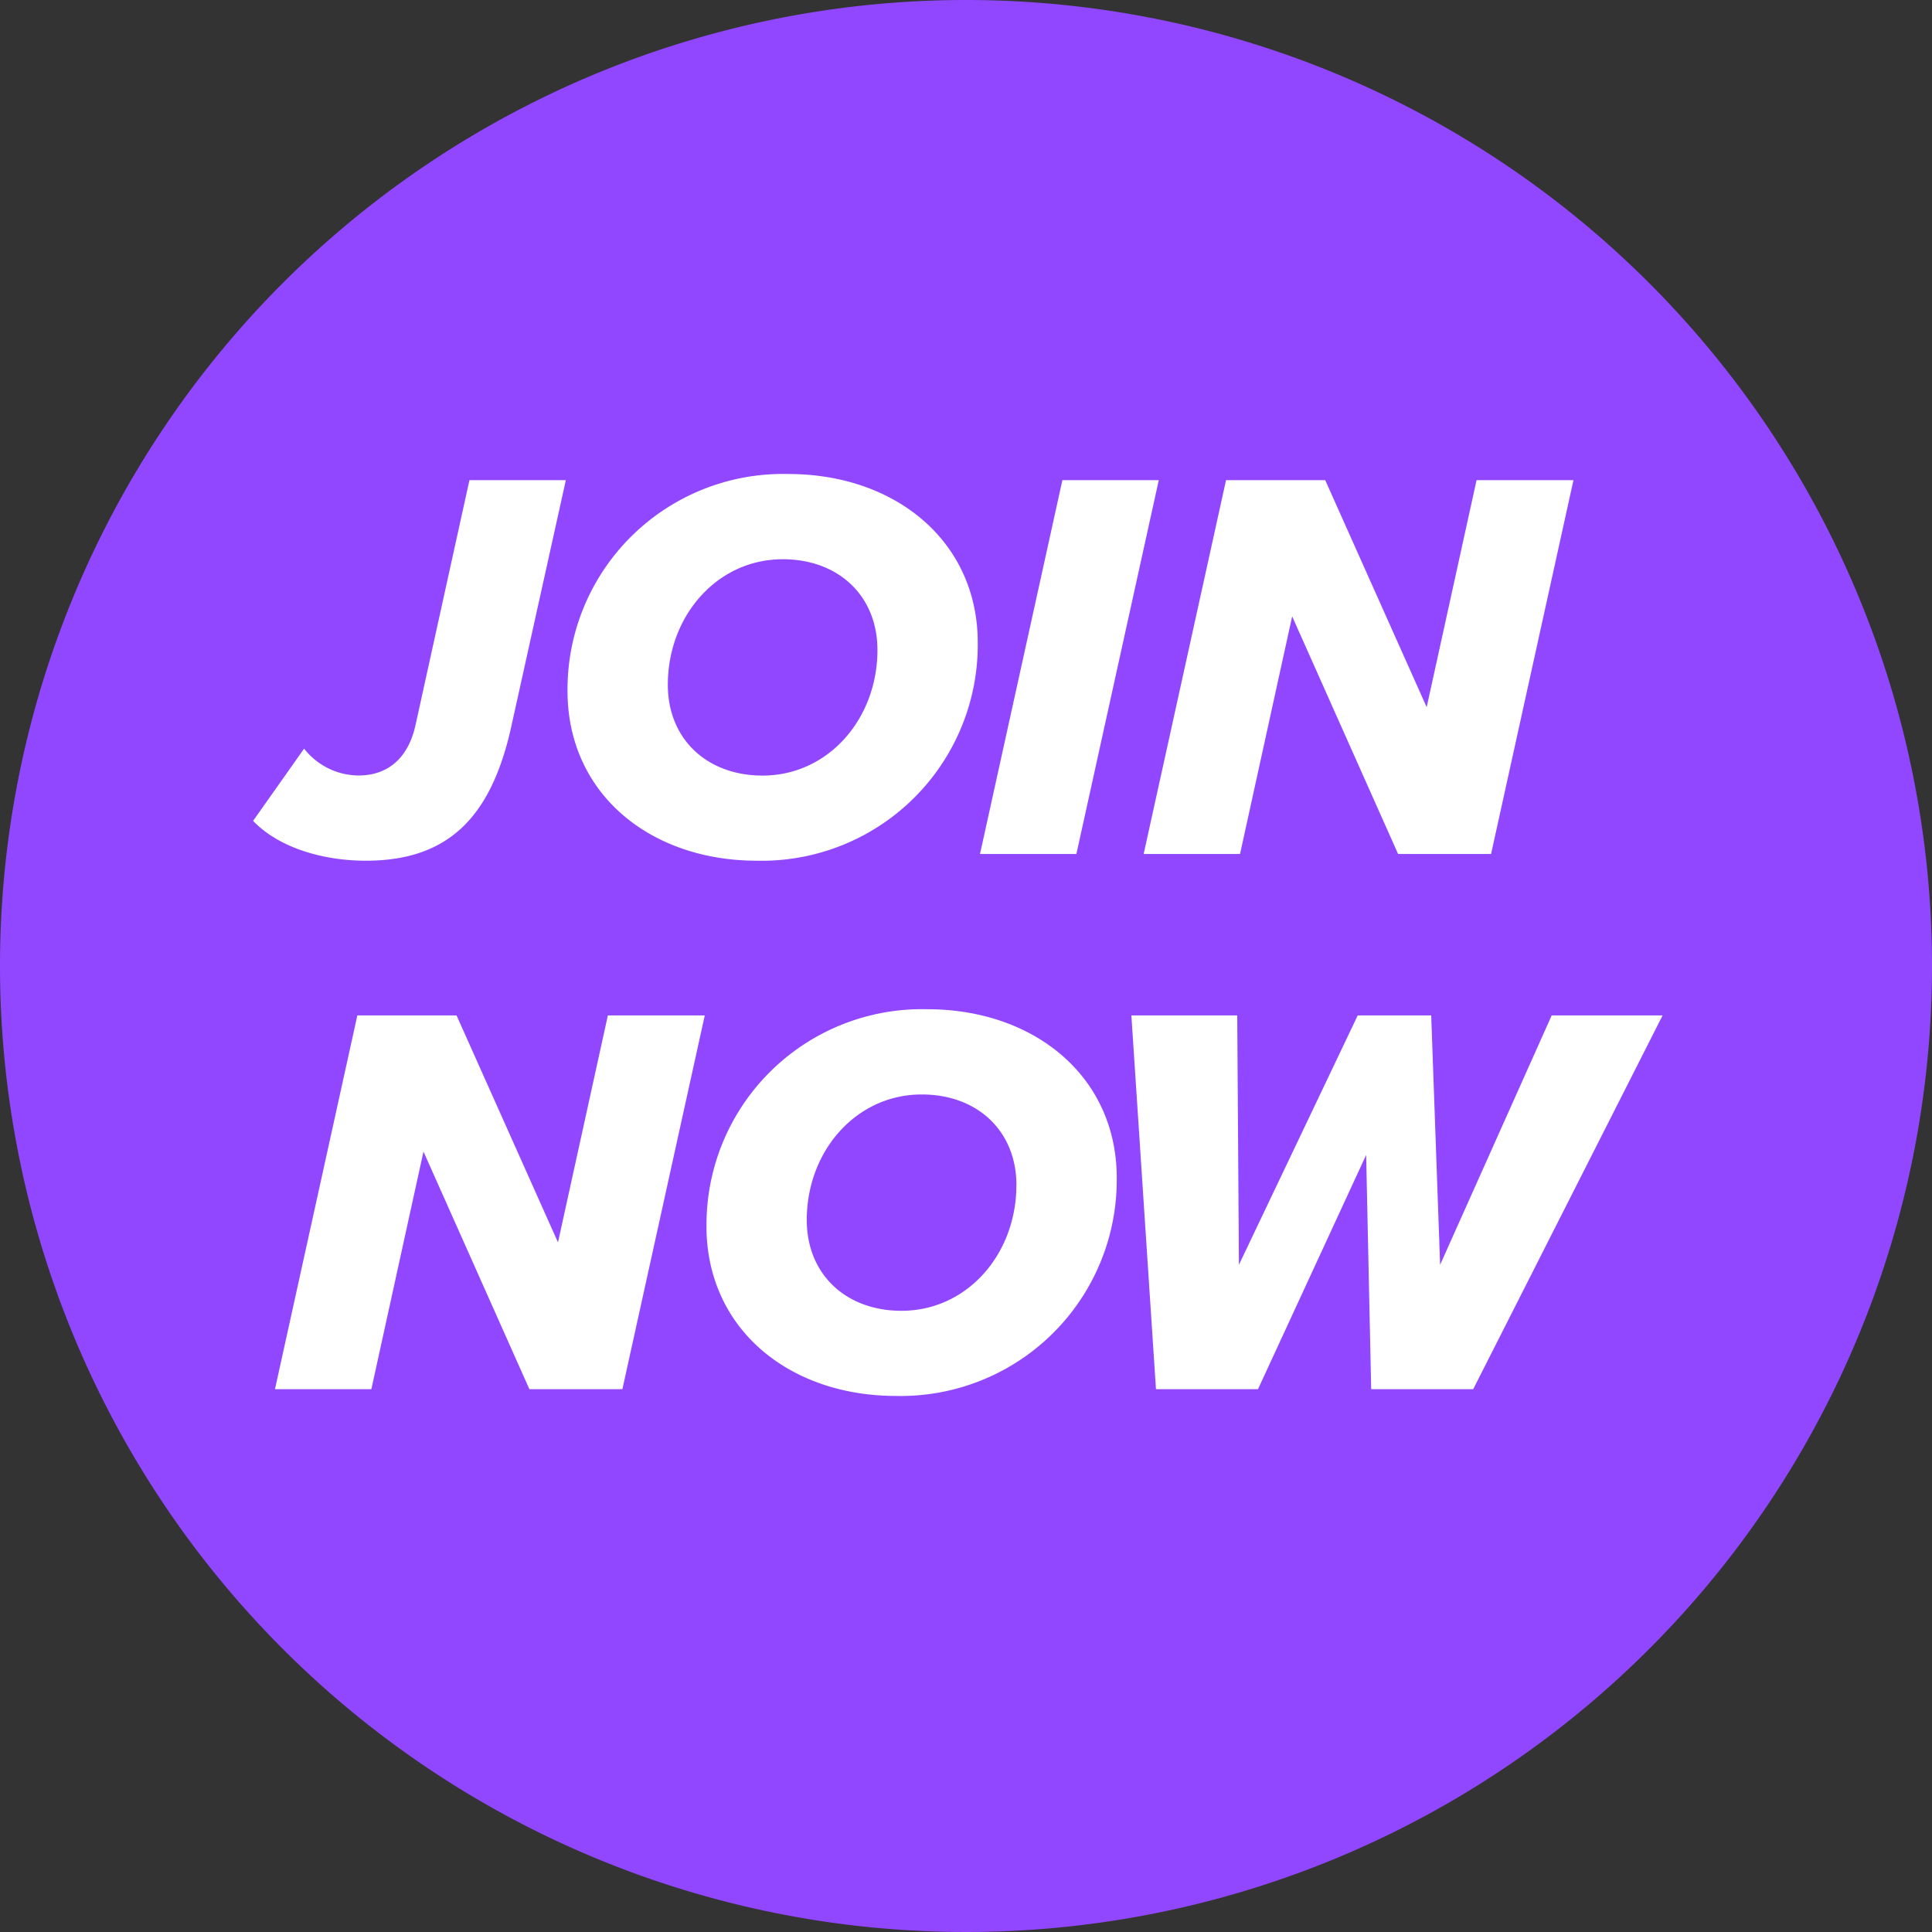
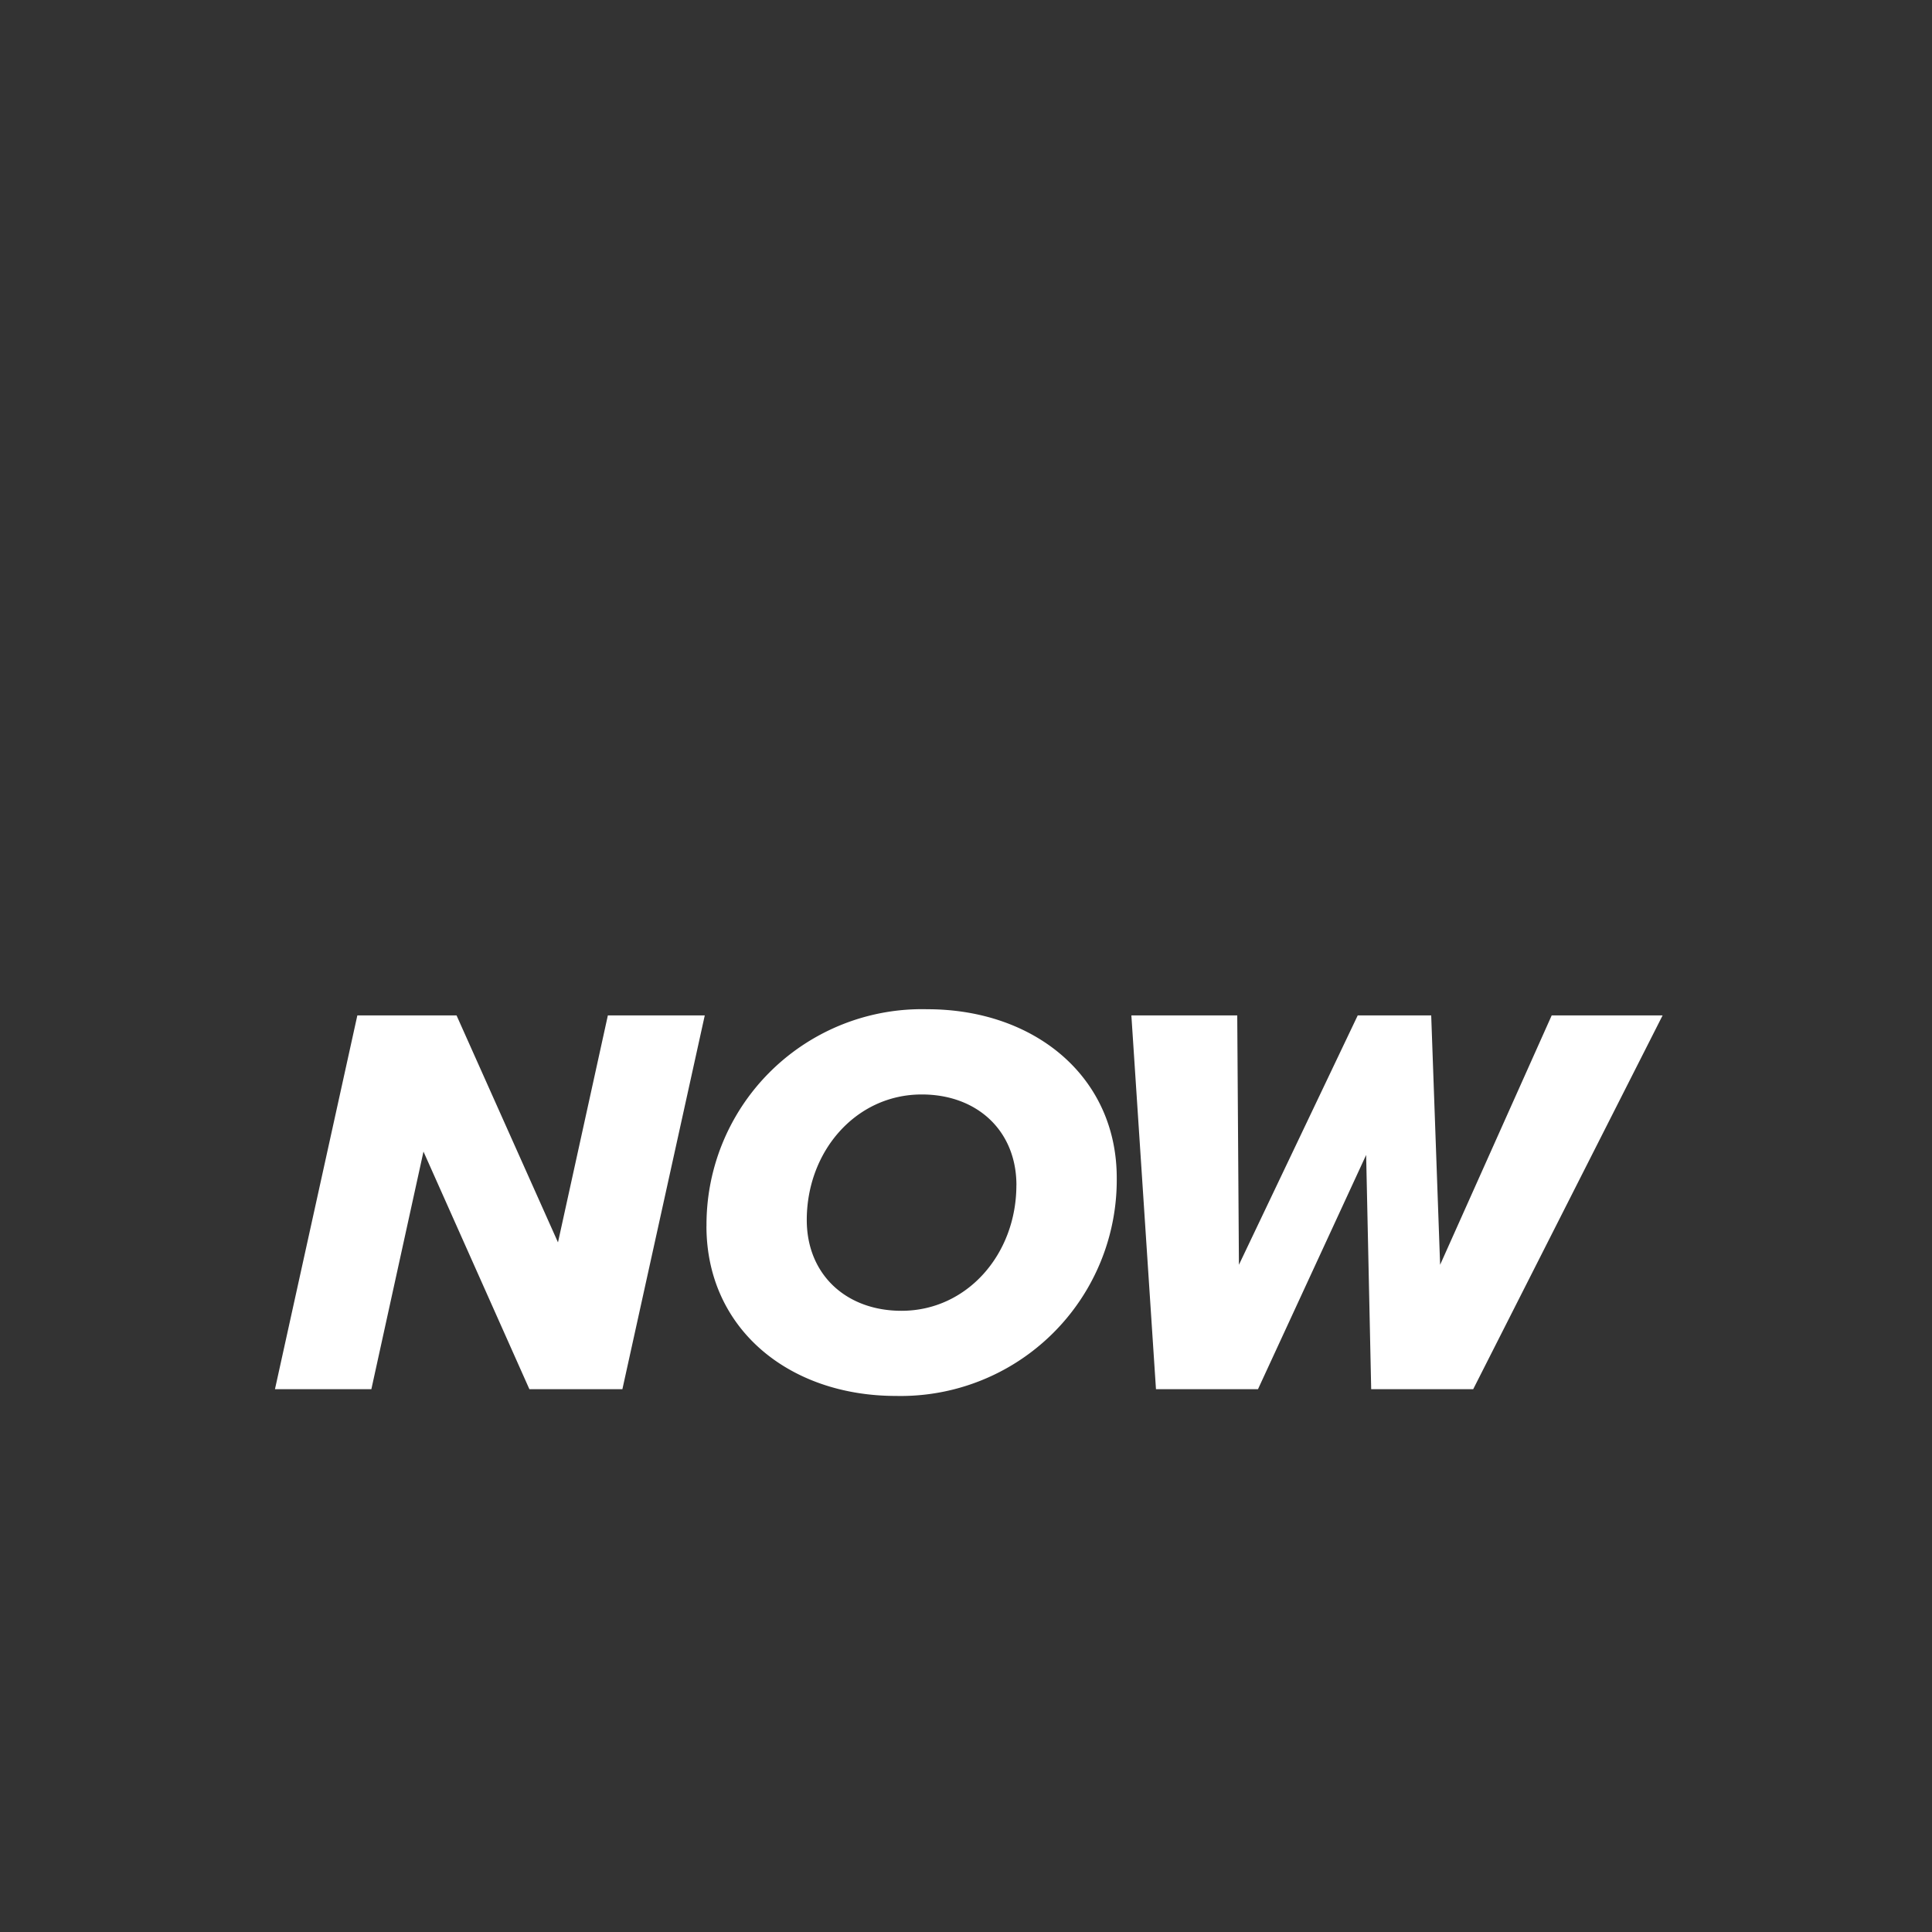
<svg xmlns="http://www.w3.org/2000/svg" id="Group_150" data-name="Group 150" width="151.68" height="151.68" viewBox="0 0 151.68 151.68">
  <rect x="0" y="0" width="151.68" height="151.68" fill="#333333" stroke="none" />
  <defs>
    <clipPath id="clip-path">
-       <rect id="Rectangle_11" data-name="Rectangle 11" width="151.68" height="151.68" fill="#9147ff" />
-     </clipPath>
+       </clipPath>
  </defs>
  <g id="Group_16" data-name="Group 16">
    <g id="Group_15" data-name="Group 15" clip-path="url(#clip-path)">
-       <path id="Path_181" data-name="Path 181" d="M151.68,75.84A75.84,75.84,0,1,1,75.84,0a75.84,75.84,0,0,1,75.84,75.84" fill="#9147ff" />
-     </g>
+       </g>
  </g>
-   <path id="Path_911" data-name="Path 911" d="M-1.452-2.6C.616-.44,4.136.528,7.392.528c6.424,0,9.856-3.344,11.44-10.6L23.1-29.348H15.532L11.308-10.164c-.528,2.464-2.024,4-4.488,4A5.46,5.46,0,0,1,2.552-8.272ZM23.232-12.8C23.232-4.752,29.7.528,38.1.528A16.965,16.965,0,0,0,55.44-16.588c0-7.964-6.468-13.244-14.872-13.244A16.919,16.919,0,0,0,23.232-12.8Zm24.332-3.212c0,5.412-3.872,9.856-9.02,9.856-4.356,0-7.436-2.86-7.436-7.128,0-5.412,3.872-9.856,9.02-9.856C44.484-23.144,47.564-20.284,47.564-16.016ZM55.616,0h7.568l6.468-29.348H62.084ZM88.44,0h7.3l6.468-29.348H94.6l-3.916,17.82L82.72-29.348H74.932L68.464,0h7.568l4.092-18.656Z" transform="translate(21.323 67.046)" fill="#fff" />
  <path id="Path_912" data-name="Path 912" d="M20.24,0h7.3l6.468-29.348H26.4l-3.916,17.82L14.52-29.348H6.732L.264,0H7.832l4.092-18.656Zm13.9-12.8C34.144-4.752,40.612.528,49.016.528A16.965,16.965,0,0,0,66.352-16.588c0-7.964-6.468-13.244-14.872-13.244A16.919,16.919,0,0,0,34.144-12.8Zm24.332-3.212c0,5.412-3.872,9.856-9.02,9.856-4.356,0-7.436-2.86-7.436-7.128,0-5.412,3.872-9.856,9.02-9.856C55.4-23.144,58.476-20.284,58.476-16.016ZM86.328,0h8.008l14.872-29.348H100.5L91.74-9.768l-.7-19.58H85.272L75.944-9.768l-.132-19.58H67.5L69.432,0H77.44l8.492-18.392Z" transform="translate(21.323 109.066)" fill="#fff" />
</svg>